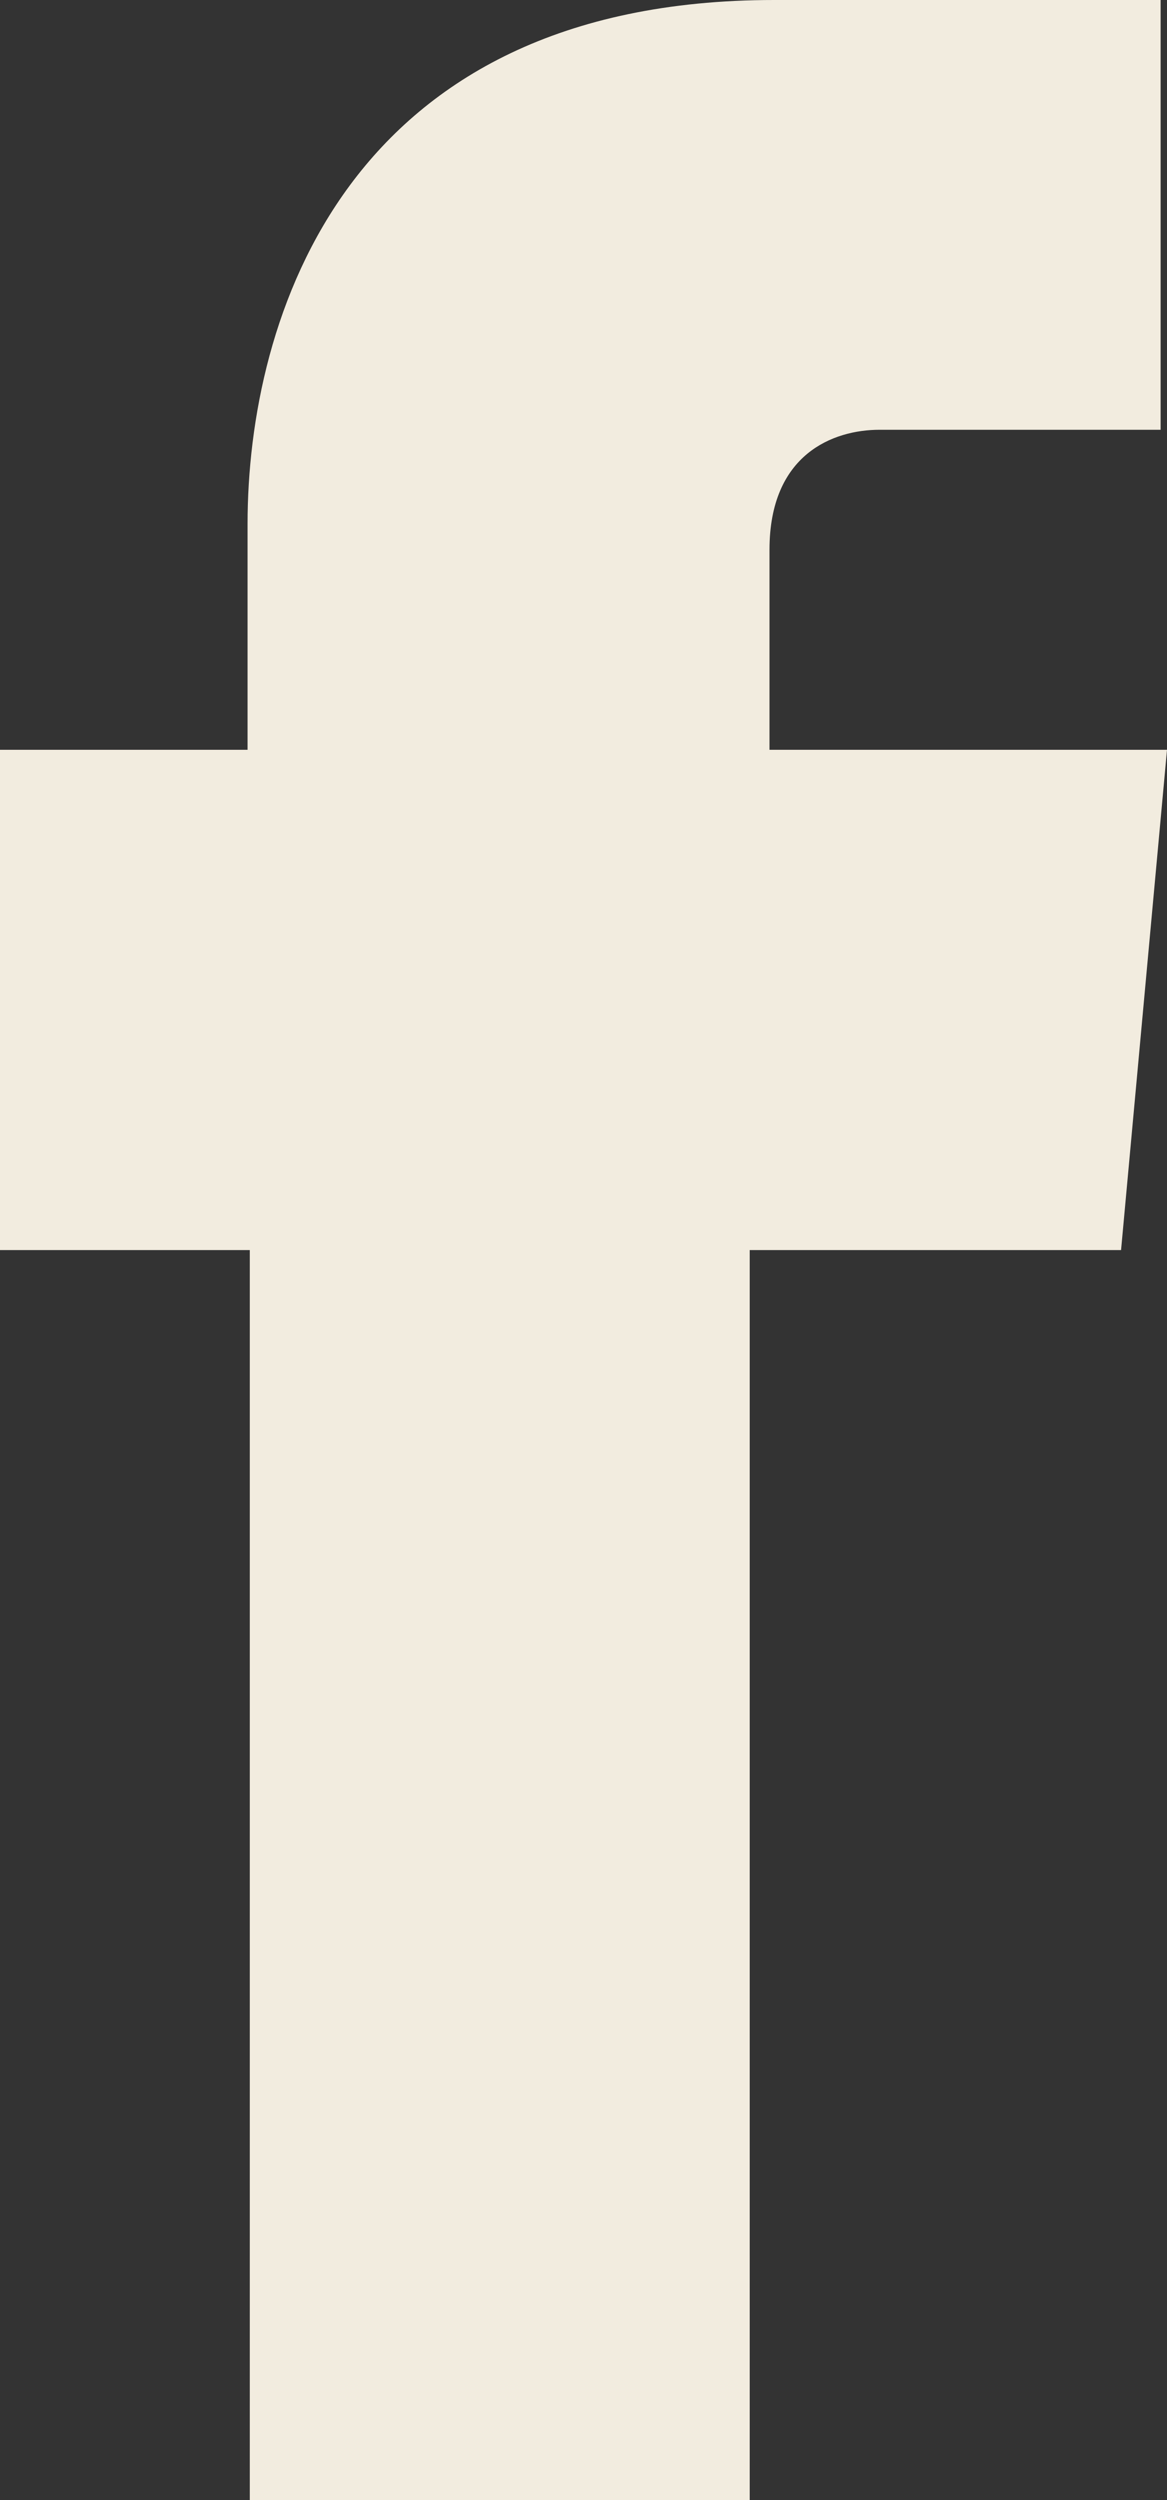
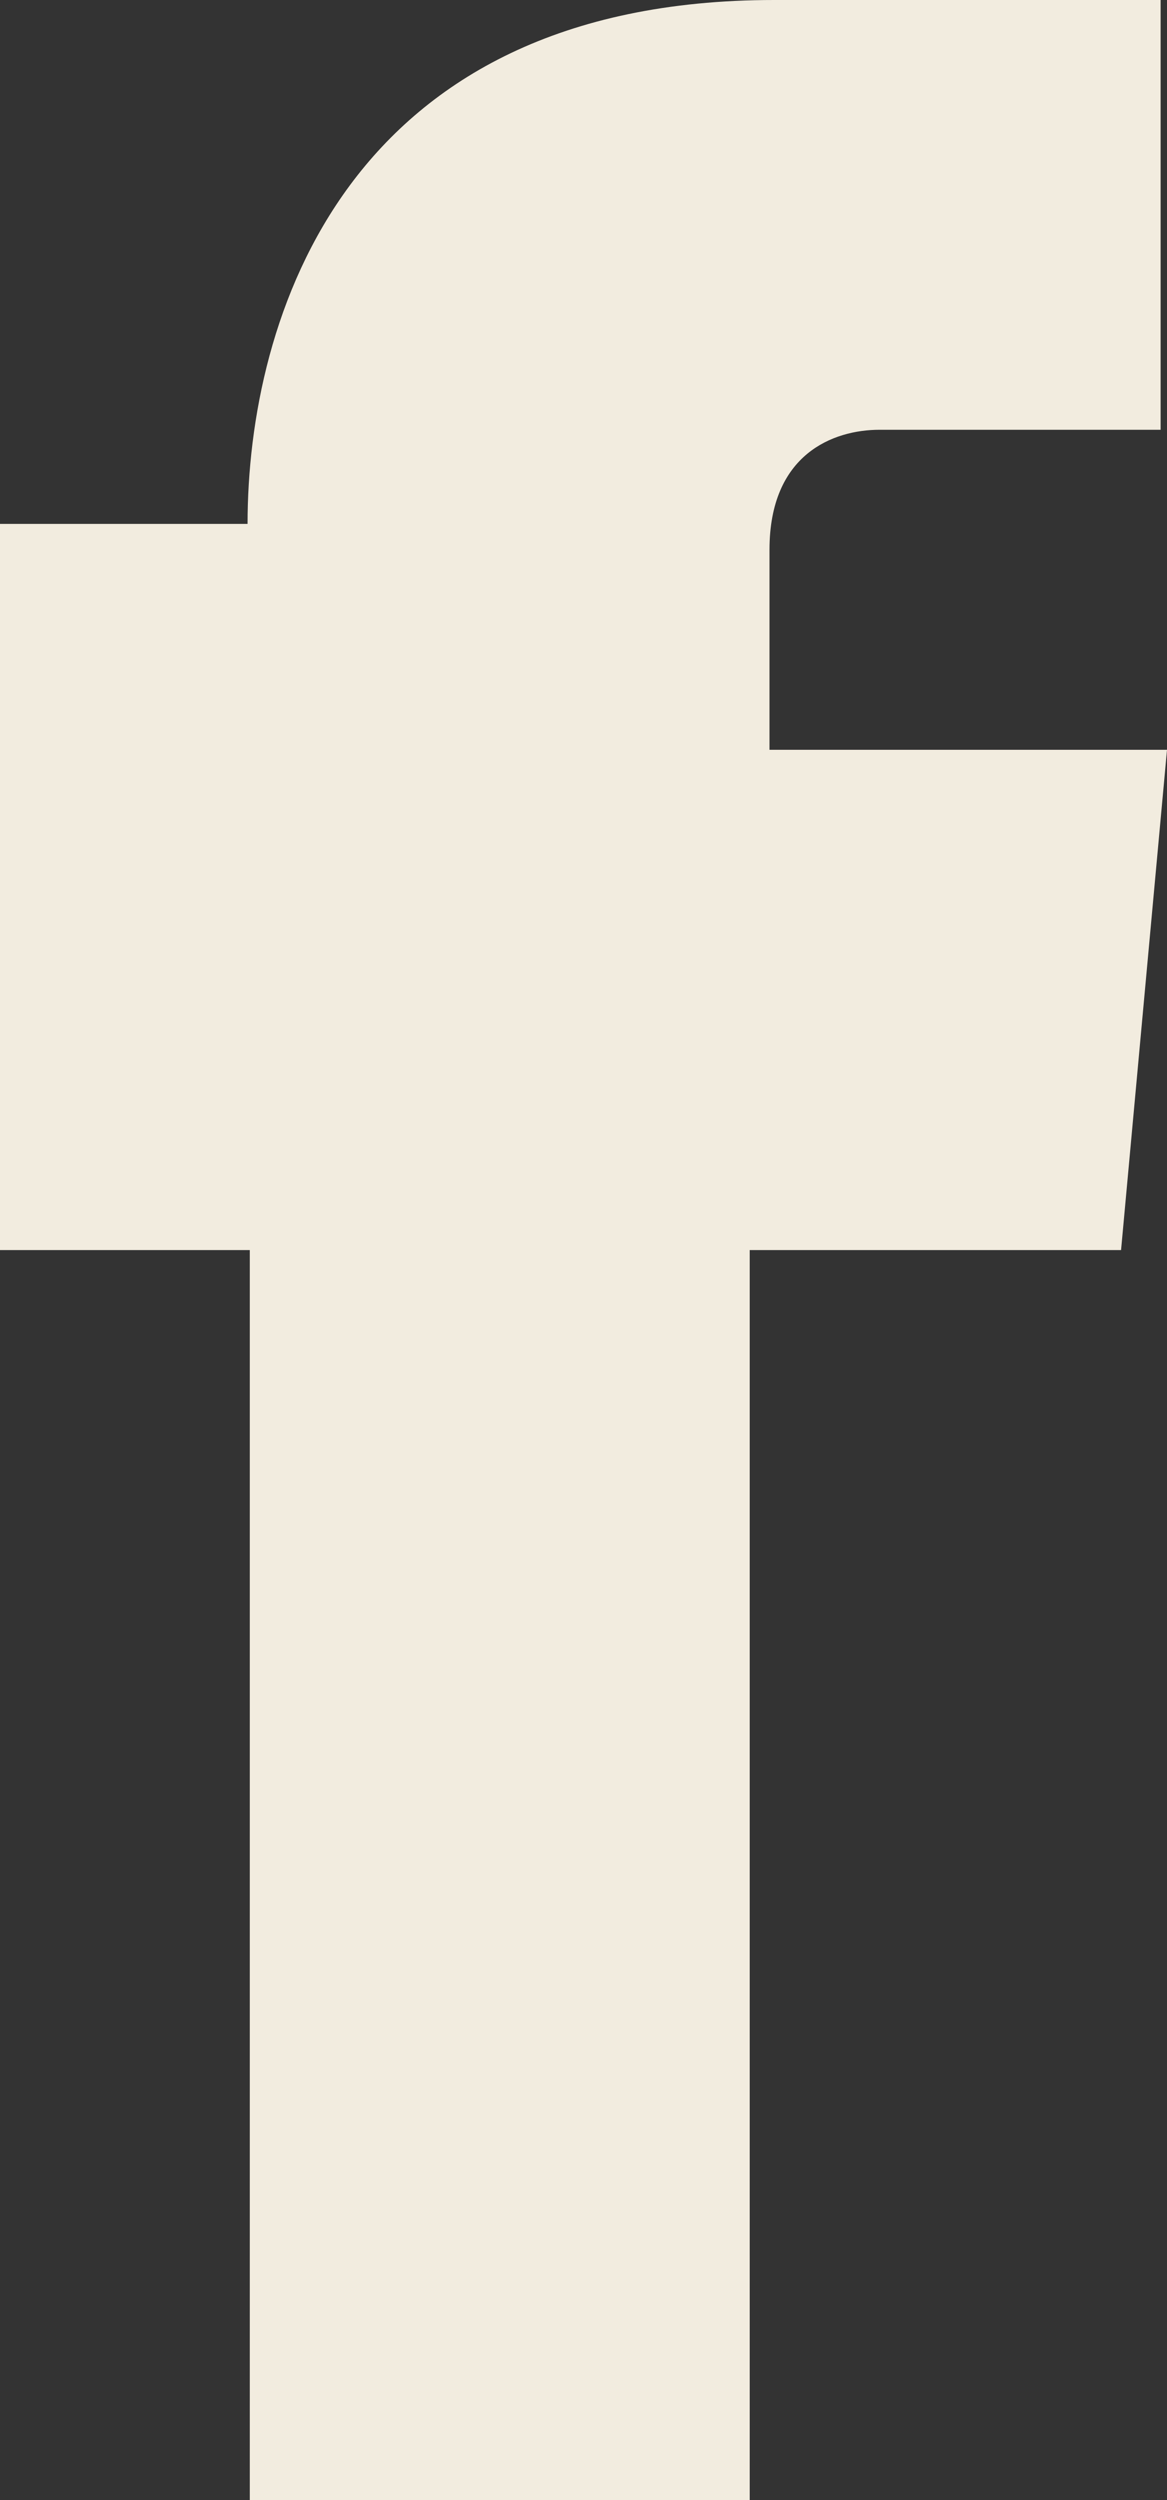
<svg xmlns="http://www.w3.org/2000/svg" id="Ebene_1" data-name="Ebene 1" viewBox="0 0 36.58 78.36">
  <rect x="0" y="0" width="36.58" height="78.36" fill="#333333" stroke="none" />
  <defs>
    <style>.cls-1{fill:#f2ecdf;}</style>
  </defs>
  <title>fb</title>
-   <path class="cls-1" d="M24.12,23.5V17.23c0-3,2-3.76,3.45-3.76h8.81V0L24.27,0C10.82,0,7.76,10,7.76,16.42V23.5H0V39.18H7.83V78.36H23.5V39.18H35.14L36.58,23.5Z" />
+   <path class="cls-1" d="M24.12,23.5V17.23c0-3,2-3.76,3.45-3.76h8.81V0L24.27,0C10.82,0,7.76,10,7.76,16.42H0V39.18H7.83V78.36H23.5V39.18H35.14L36.58,23.5Z" />
</svg>